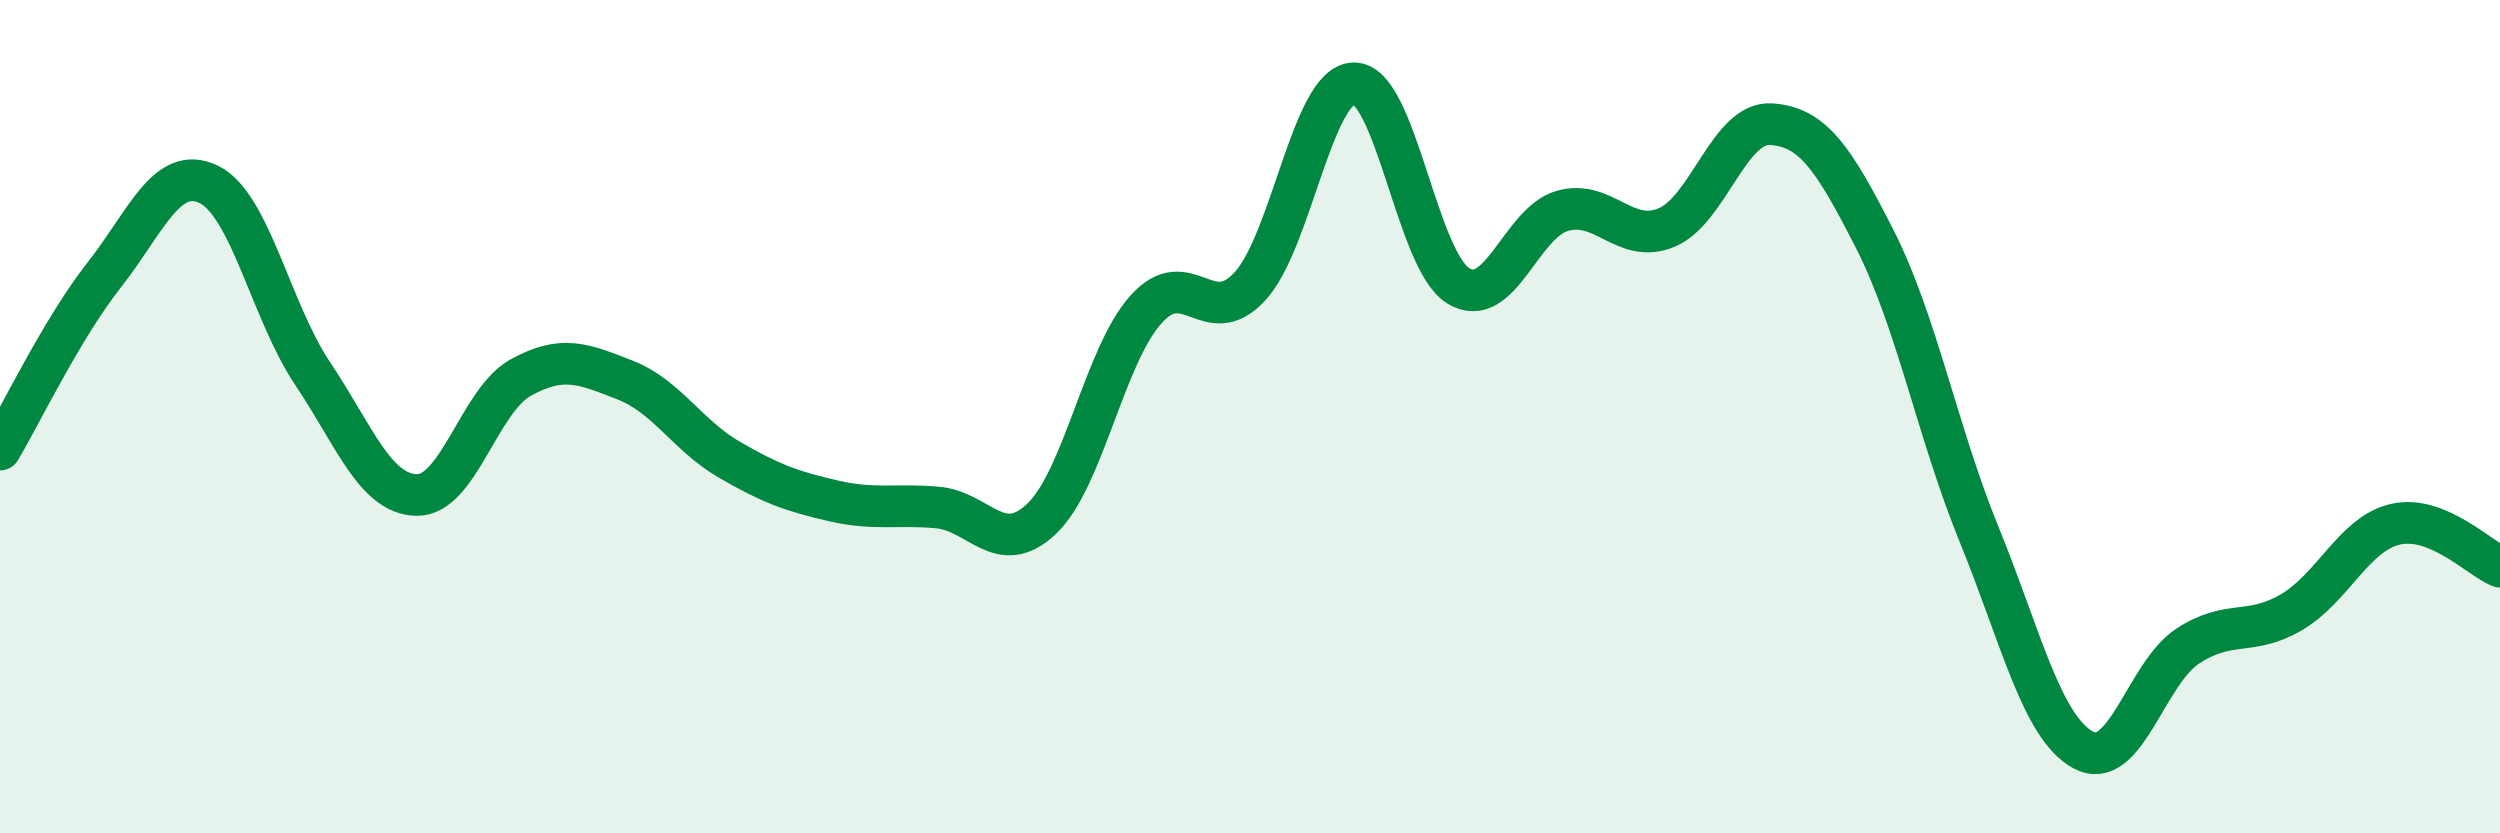
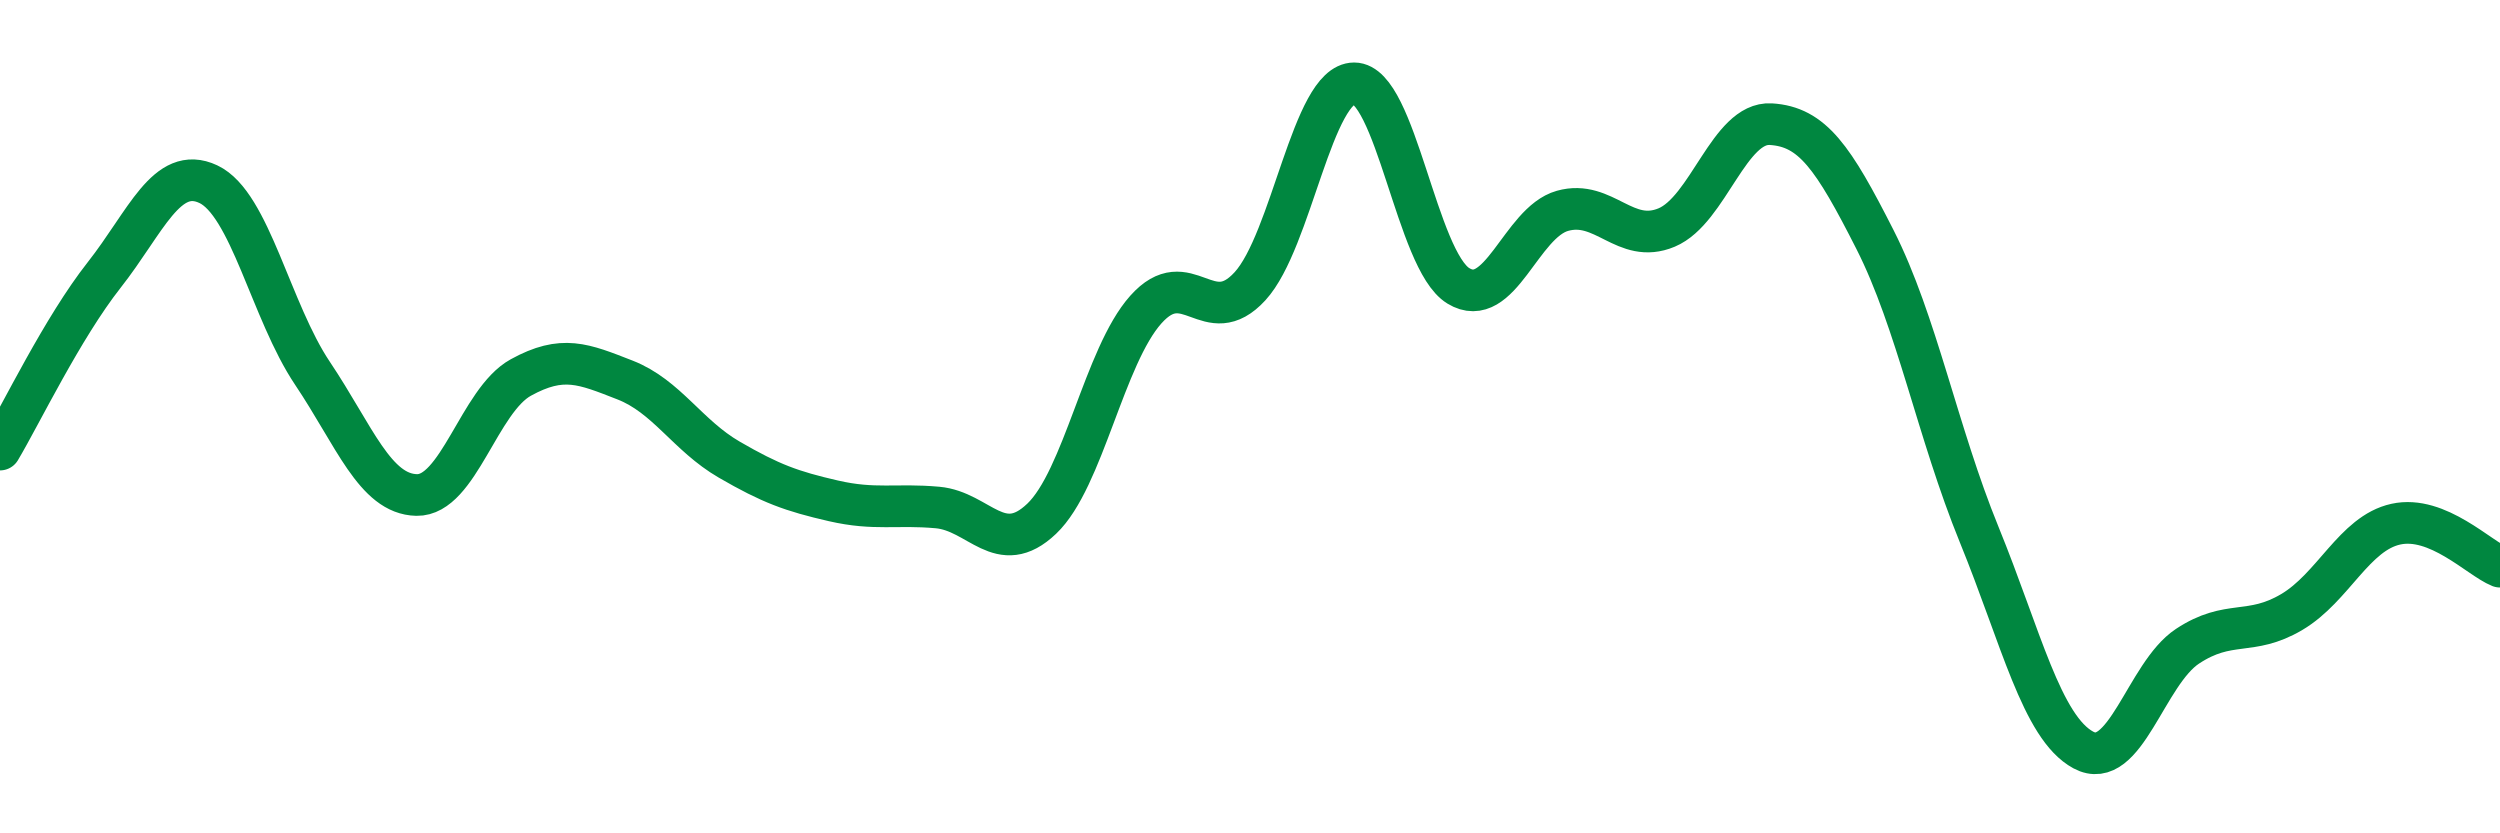
<svg xmlns="http://www.w3.org/2000/svg" width="60" height="20" viewBox="0 0 60 20">
-   <path d="M 0,10.79 C 0.5,9.95 1.5,7.87 2.5,6.6 C 3.5,5.33 4,3.95 5,4.42 C 6,4.89 6.5,7.47 7.5,8.96 C 8.5,10.45 9,11.86 10,11.88 C 11,11.9 11.5,9.61 12.5,9.06 C 13.5,8.51 14,8.73 15,9.12 C 16,9.51 16.5,10.45 17.5,11.03 C 18.5,11.61 19,11.79 20,12.02 C 21,12.25 21.5,12.09 22.5,12.18 C 23.5,12.27 24,13.4 25,12.45 C 26,11.5 26.5,8.55 27.5,7.43 C 28.5,6.31 29,7.96 30,6.87 C 31,5.78 31.5,2 32.5,2 C 33.5,2 34,6.25 35,6.86 C 36,7.47 36.5,5.34 37.5,5.06 C 38.5,4.78 39,5.88 40,5.46 C 41,5.04 41.5,2.92 42.5,2.98 C 43.5,3.04 44,3.78 45,5.75 C 46,7.72 46.5,10.38 47.5,12.83 C 48.5,15.28 49,17.46 50,18 C 51,18.54 51.5,16.17 52.5,15.51 C 53.5,14.85 54,15.28 55,14.69 C 56,14.1 56.5,12.8 57.5,12.58 C 58.5,12.36 59.5,13.4 60,13.6L60 20L0 20Z" fill="#008740" opacity="0.1" stroke-linecap="round" stroke-linejoin="round" />
  <path d="M 0,10.79 C 0.5,9.95 1.5,7.87 2.5,6.6 C 3.5,5.33 4,3.95 5,4.42 C 6,4.89 6.5,7.47 7.5,8.96 C 8.5,10.45 9,11.86 10,11.88 C 11,11.9 11.5,9.61 12.5,9.06 C 13.5,8.51 14,8.73 15,9.12 C 16,9.51 16.5,10.45 17.5,11.03 C 18.5,11.61 19,11.79 20,12.02 C 21,12.25 21.5,12.09 22.5,12.18 C 23.5,12.27 24,13.4 25,12.45 C 26,11.5 26.5,8.55 27.5,7.43 C 28.5,6.31 29,7.96 30,6.87 C 31,5.78 31.5,2 32.5,2 C 33.5,2 34,6.25 35,6.86 C 36,7.47 36.5,5.34 37.5,5.06 C 38.5,4.78 39,5.88 40,5.46 C 41,5.04 41.5,2.92 42.5,2.98 C 43.5,3.04 44,3.78 45,5.75 C 46,7.72 46.5,10.38 47.5,12.83 C 48.5,15.28 49,17.46 50,18 C 51,18.54 51.5,16.17 52.5,15.51 C 53.5,14.85 54,15.28 55,14.69 C 56,14.1 56.5,12.8 57.5,12.58 C 58.5,12.36 59.5,13.4 60,13.6" stroke="#008740" stroke-width="1" fill="none" stroke-linecap="round" stroke-linejoin="round" />
</svg>